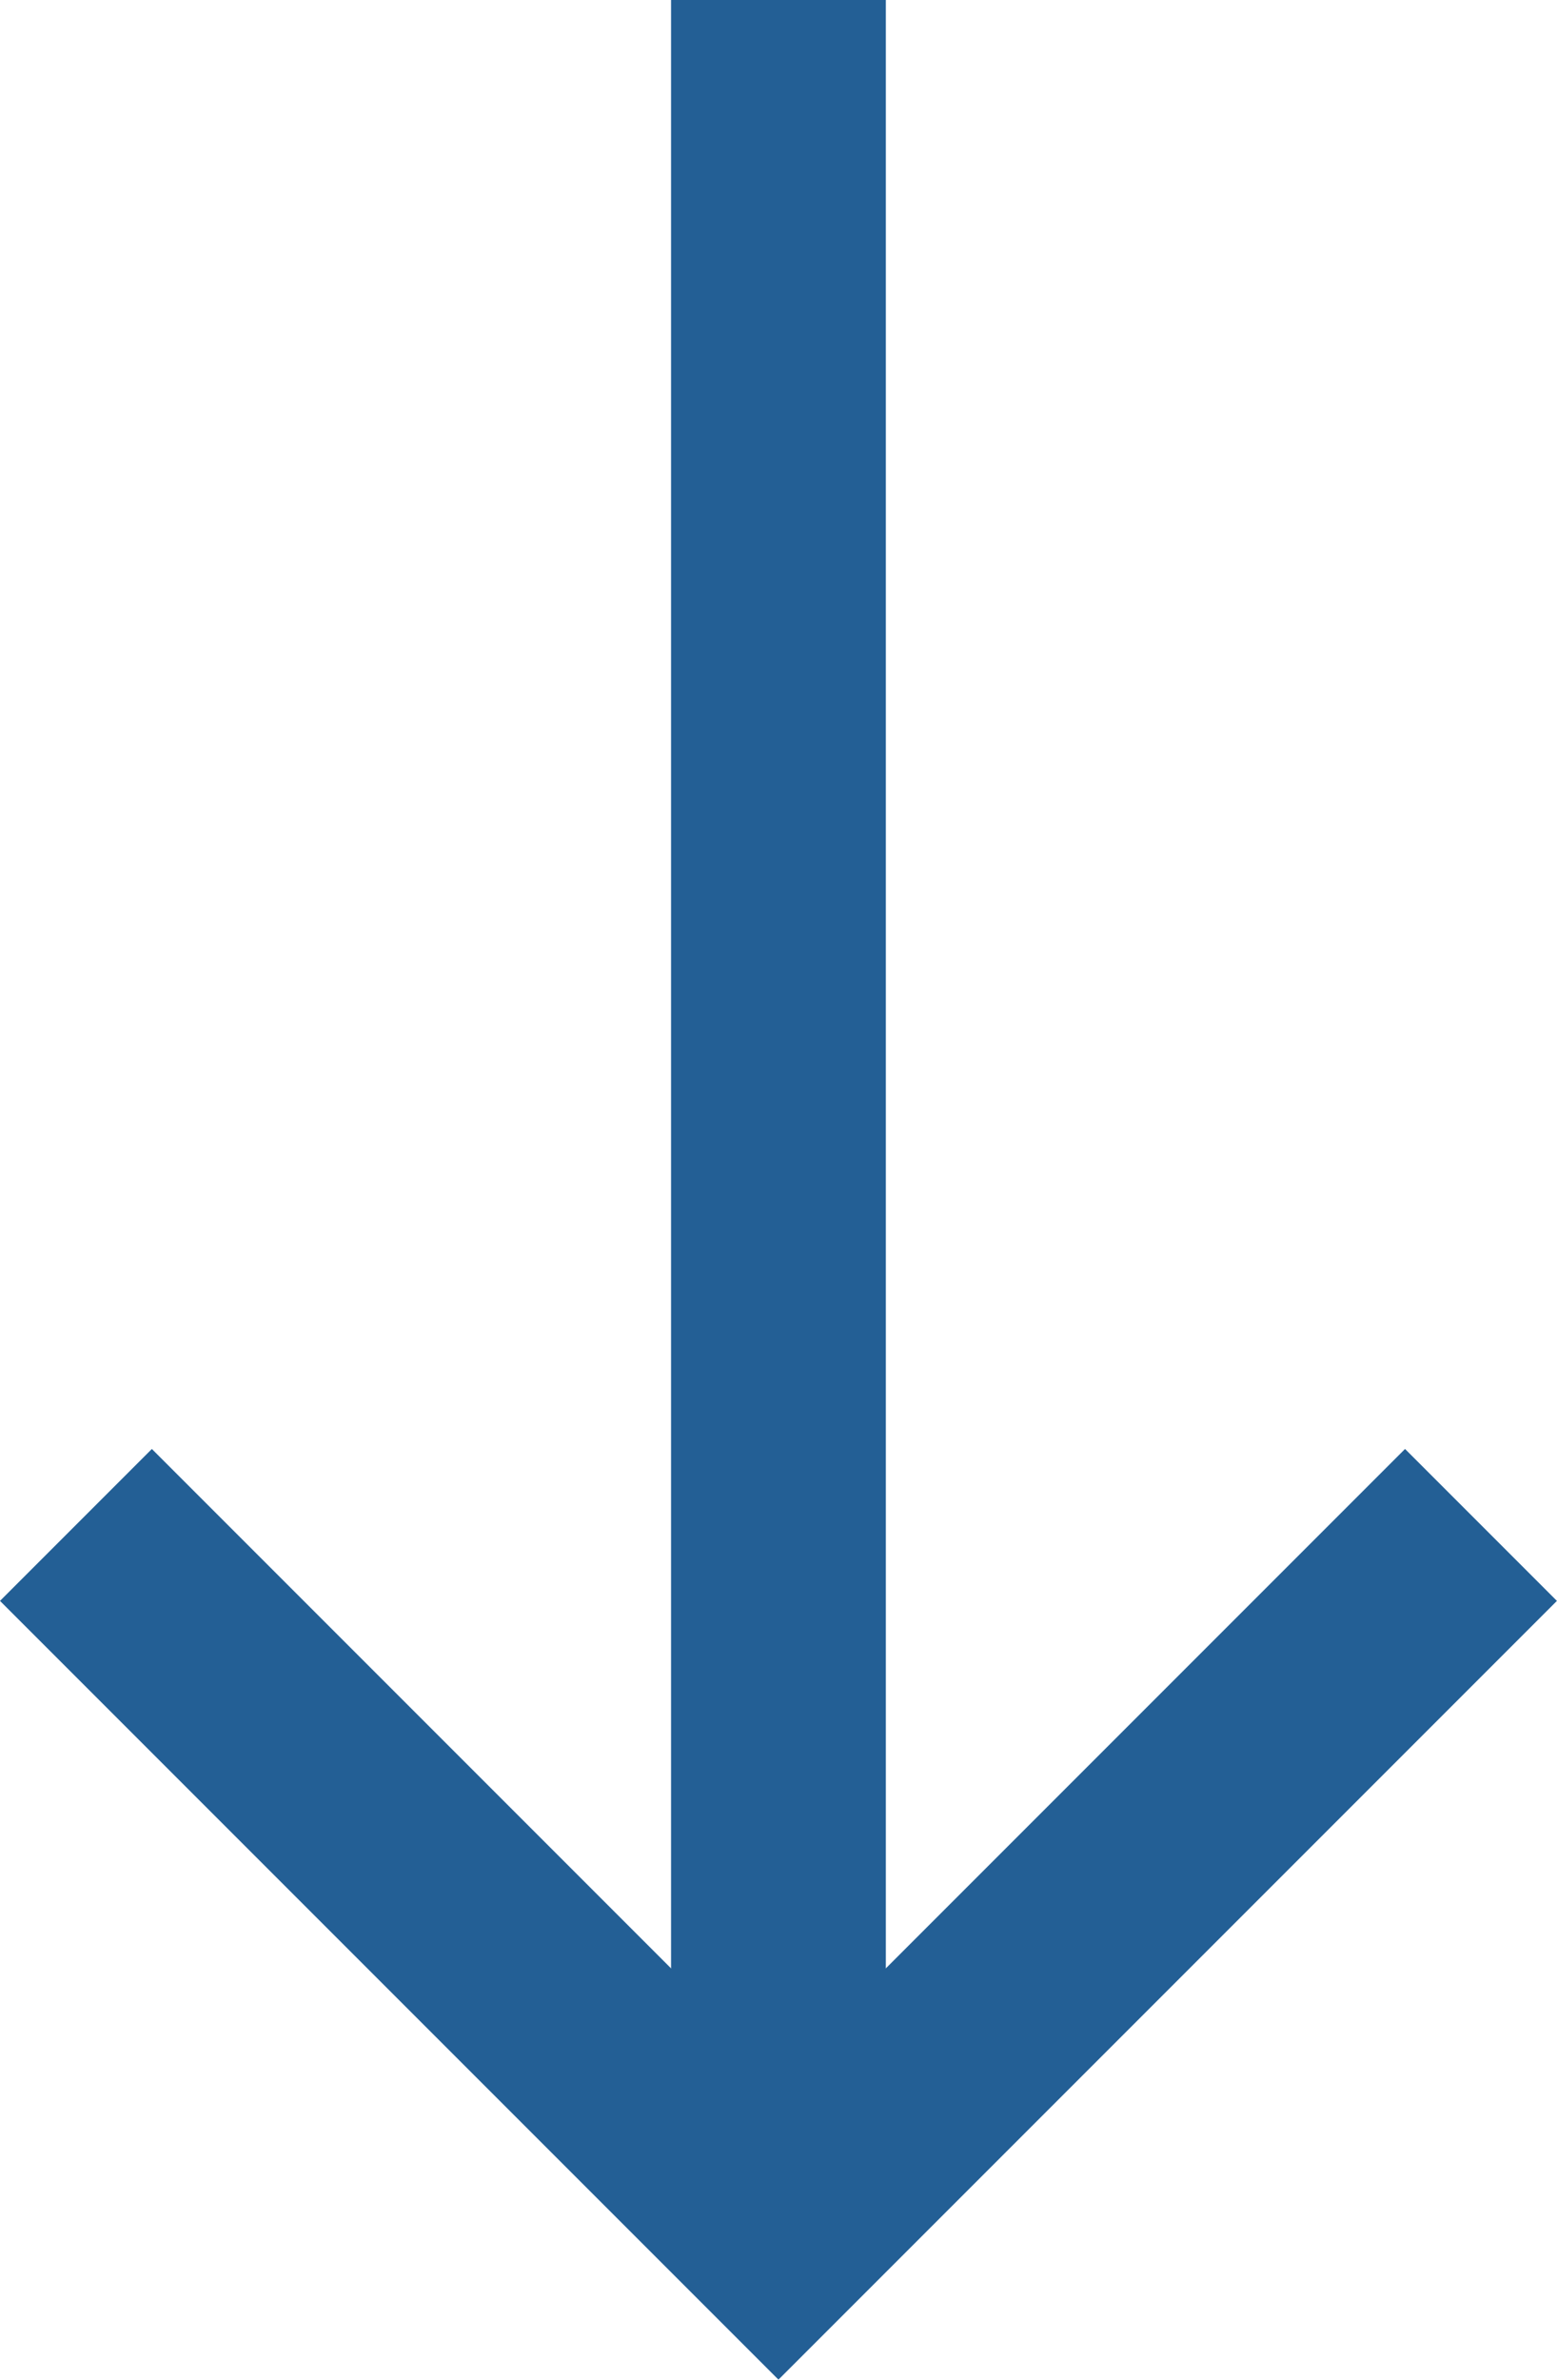
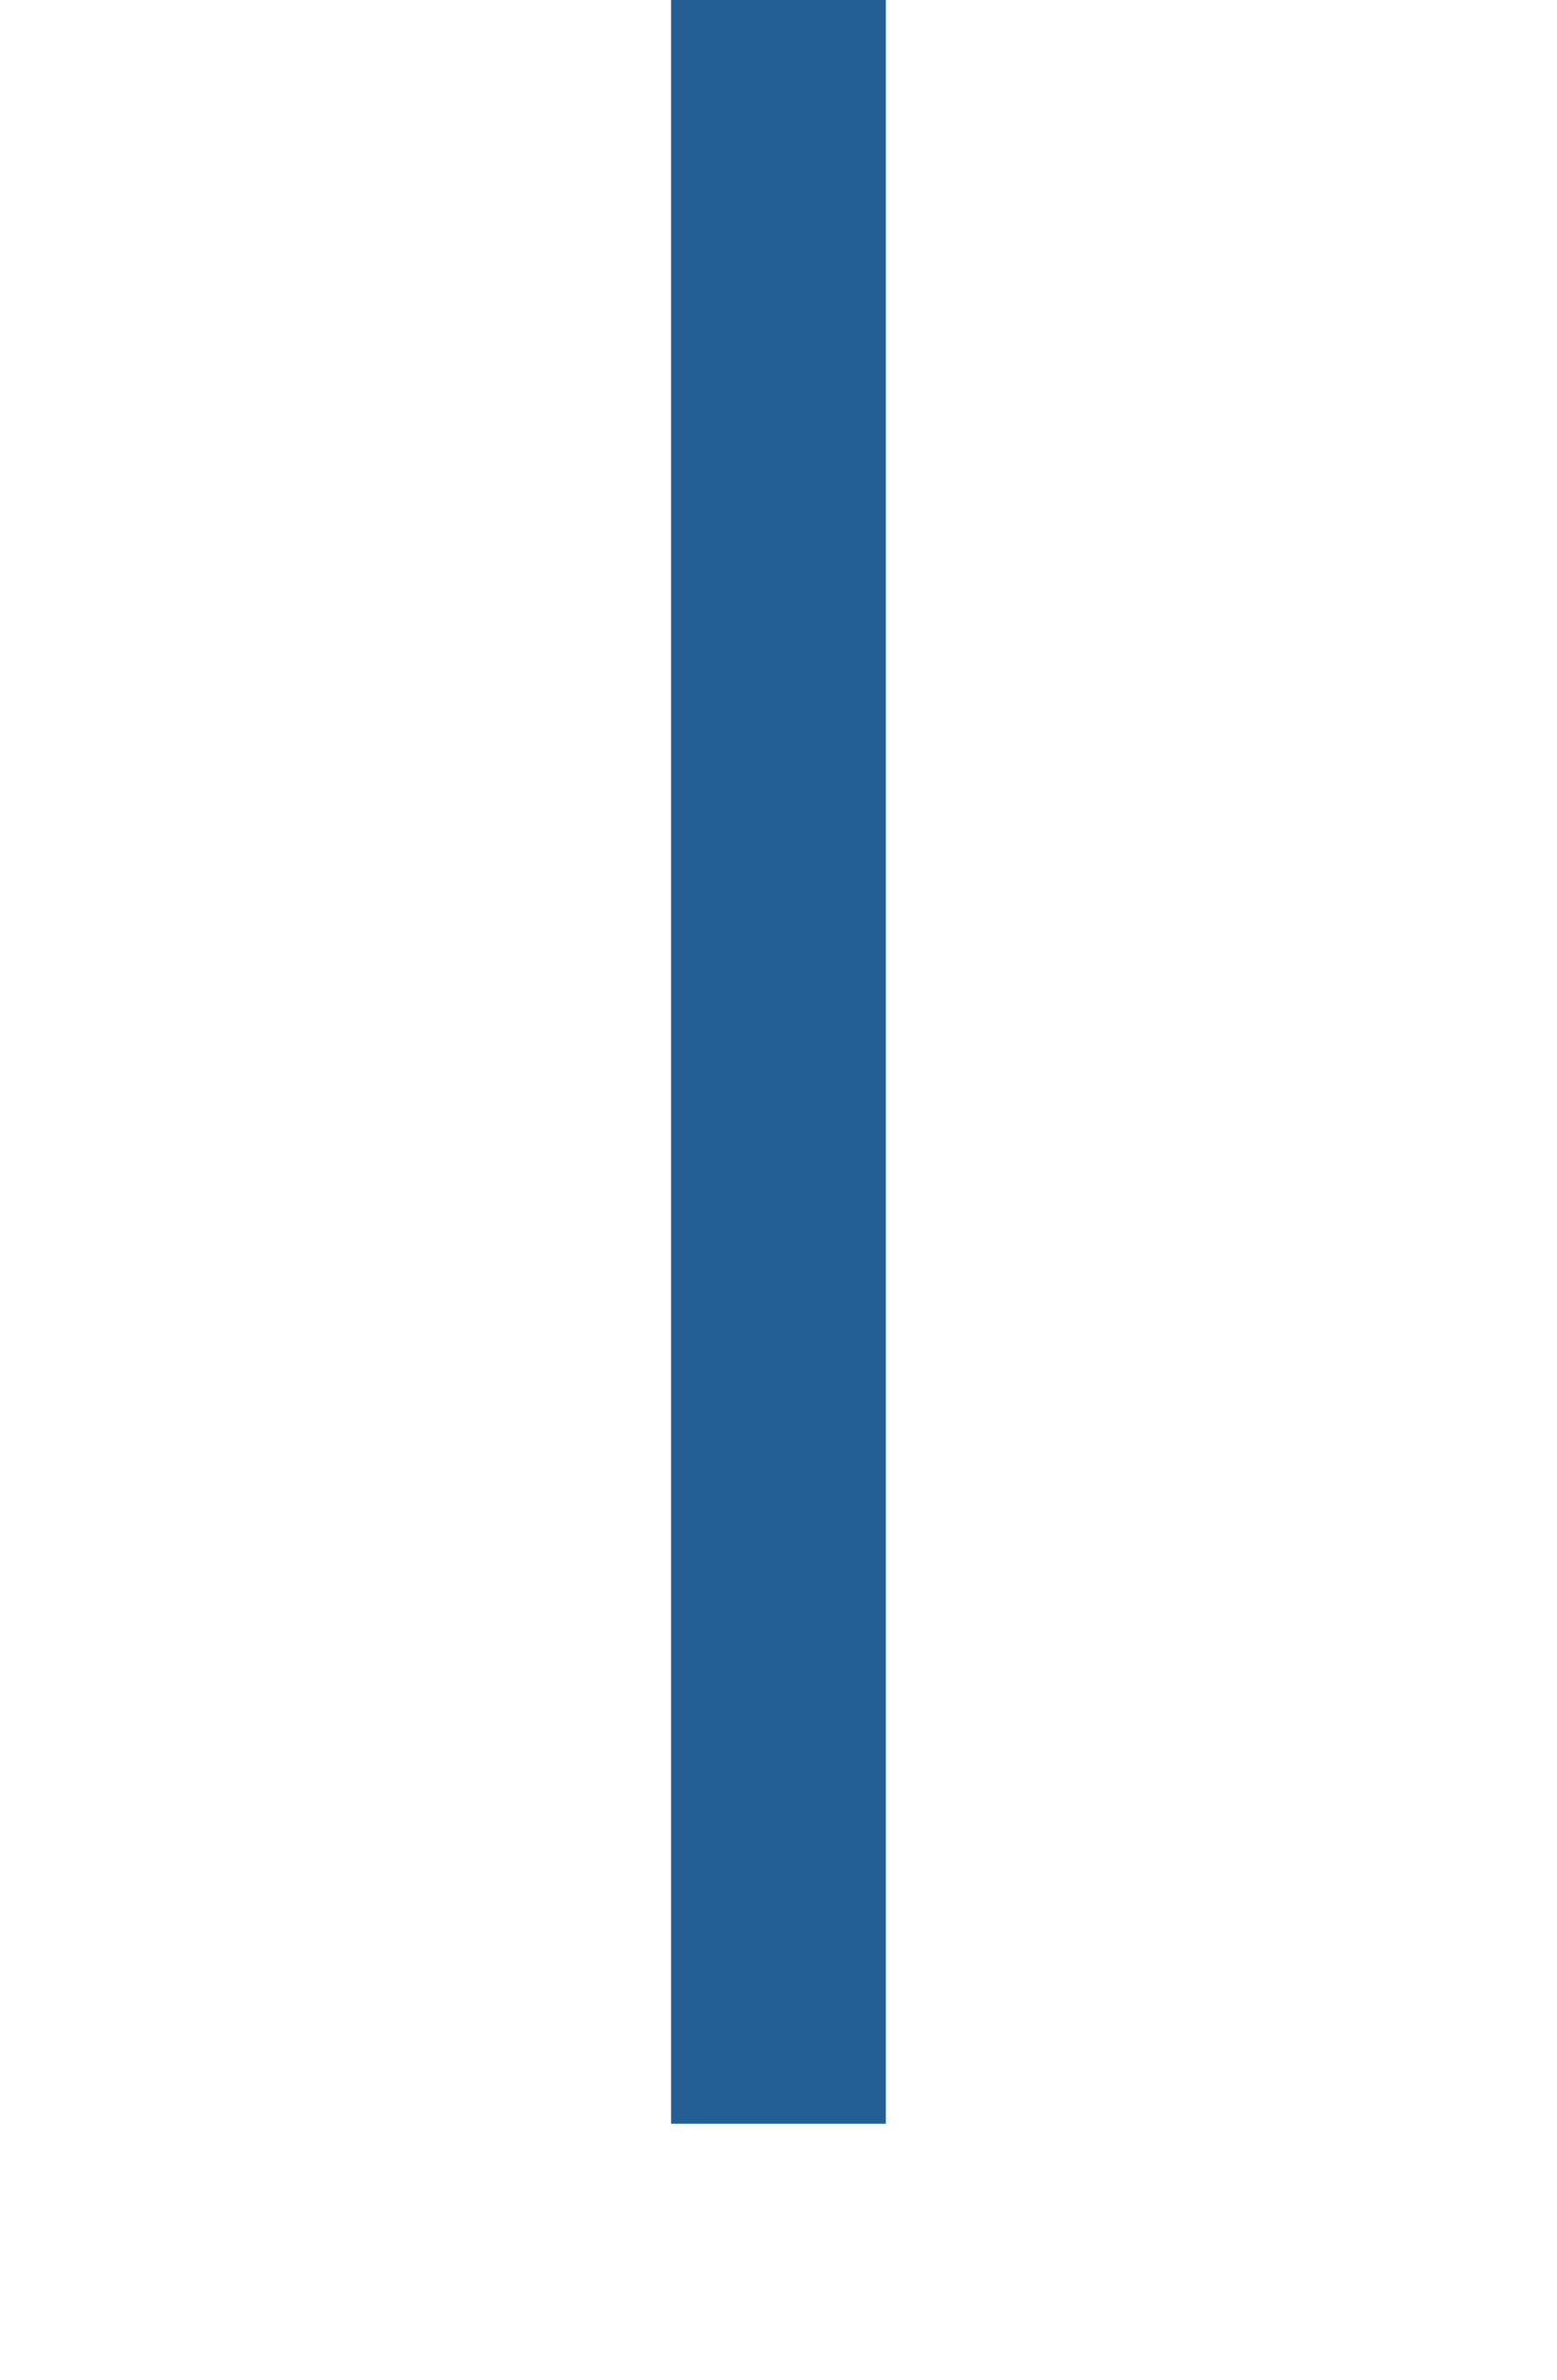
<svg xmlns="http://www.w3.org/2000/svg" width="14.499" height="22.152" viewBox="0 0 14.499 22.152">
  <g id="Group_974" data-name="Group 974" transform="translate(-438.683 -902.177)">
-     <path id="Path_6644" data-name="Path 6644" d="M439.39,916.372l6.542,6.542,6.542-6.542" fill="none" stroke="#235f95" stroke-width="2" />
    <path id="Path_6645" data-name="Path 6645" d="M445.932,902.177v19.769" fill="none" stroke="#235f95" stroke-width="2" />
  </g>
</svg>